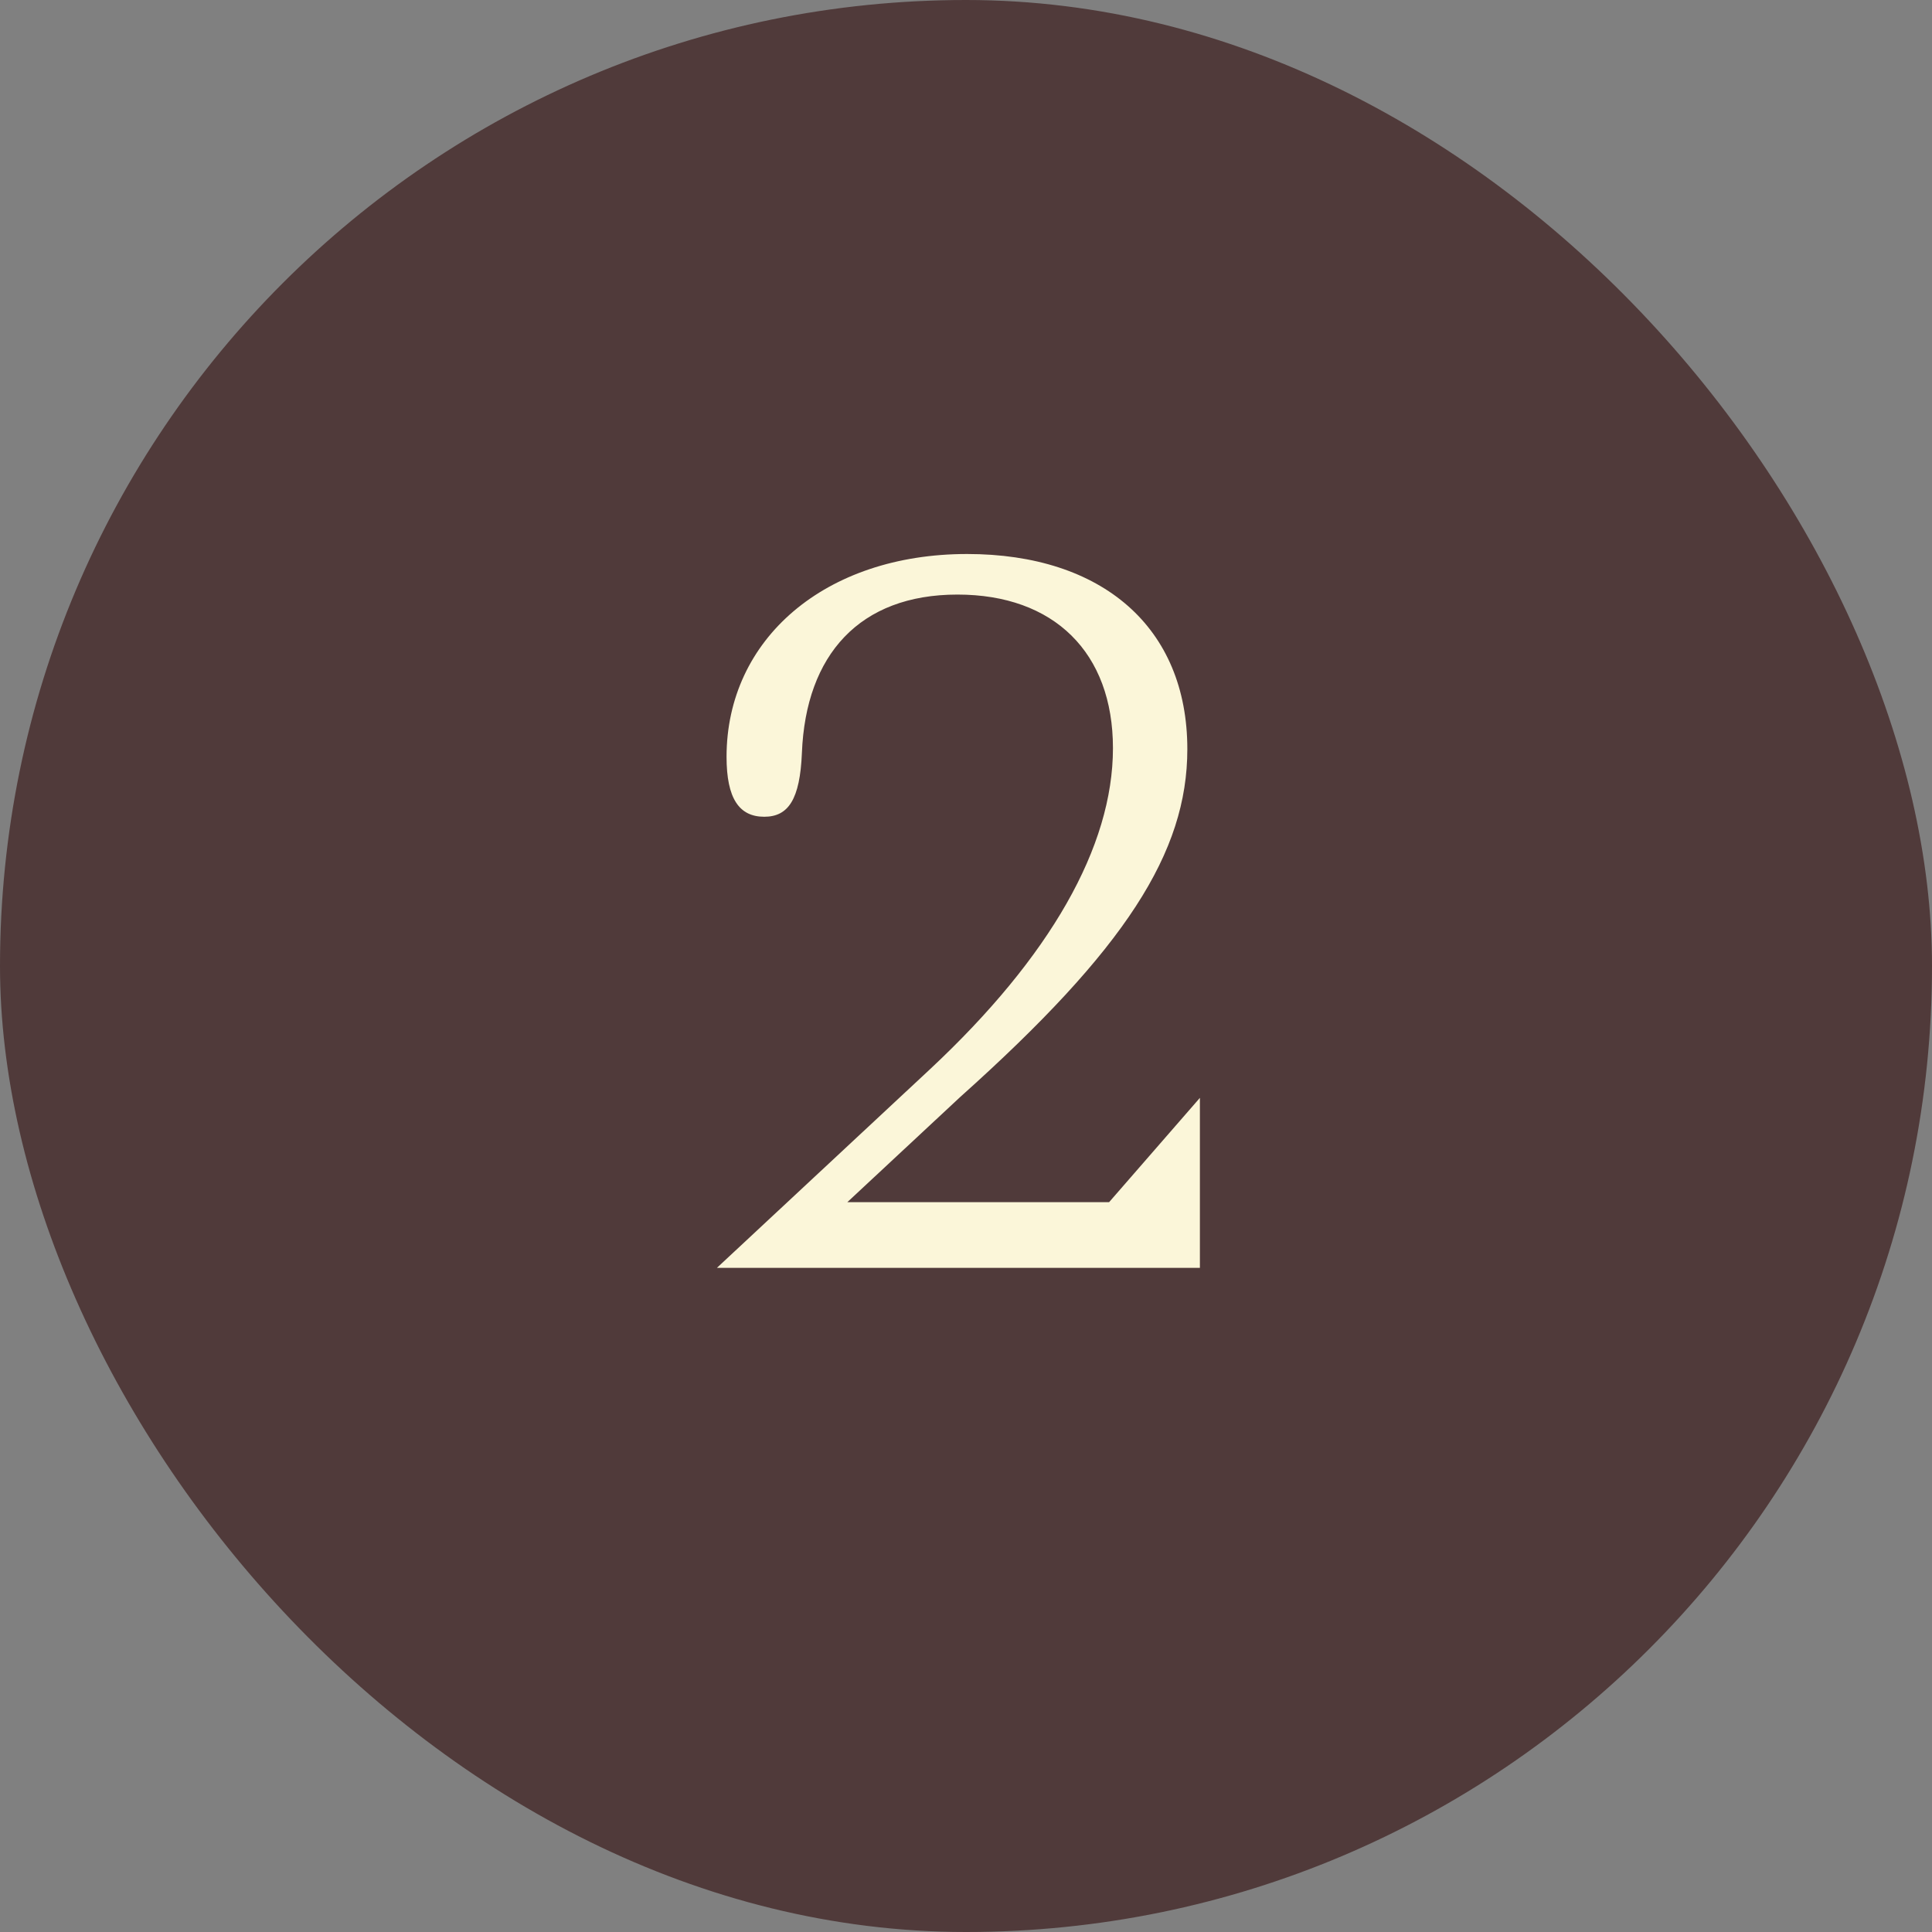
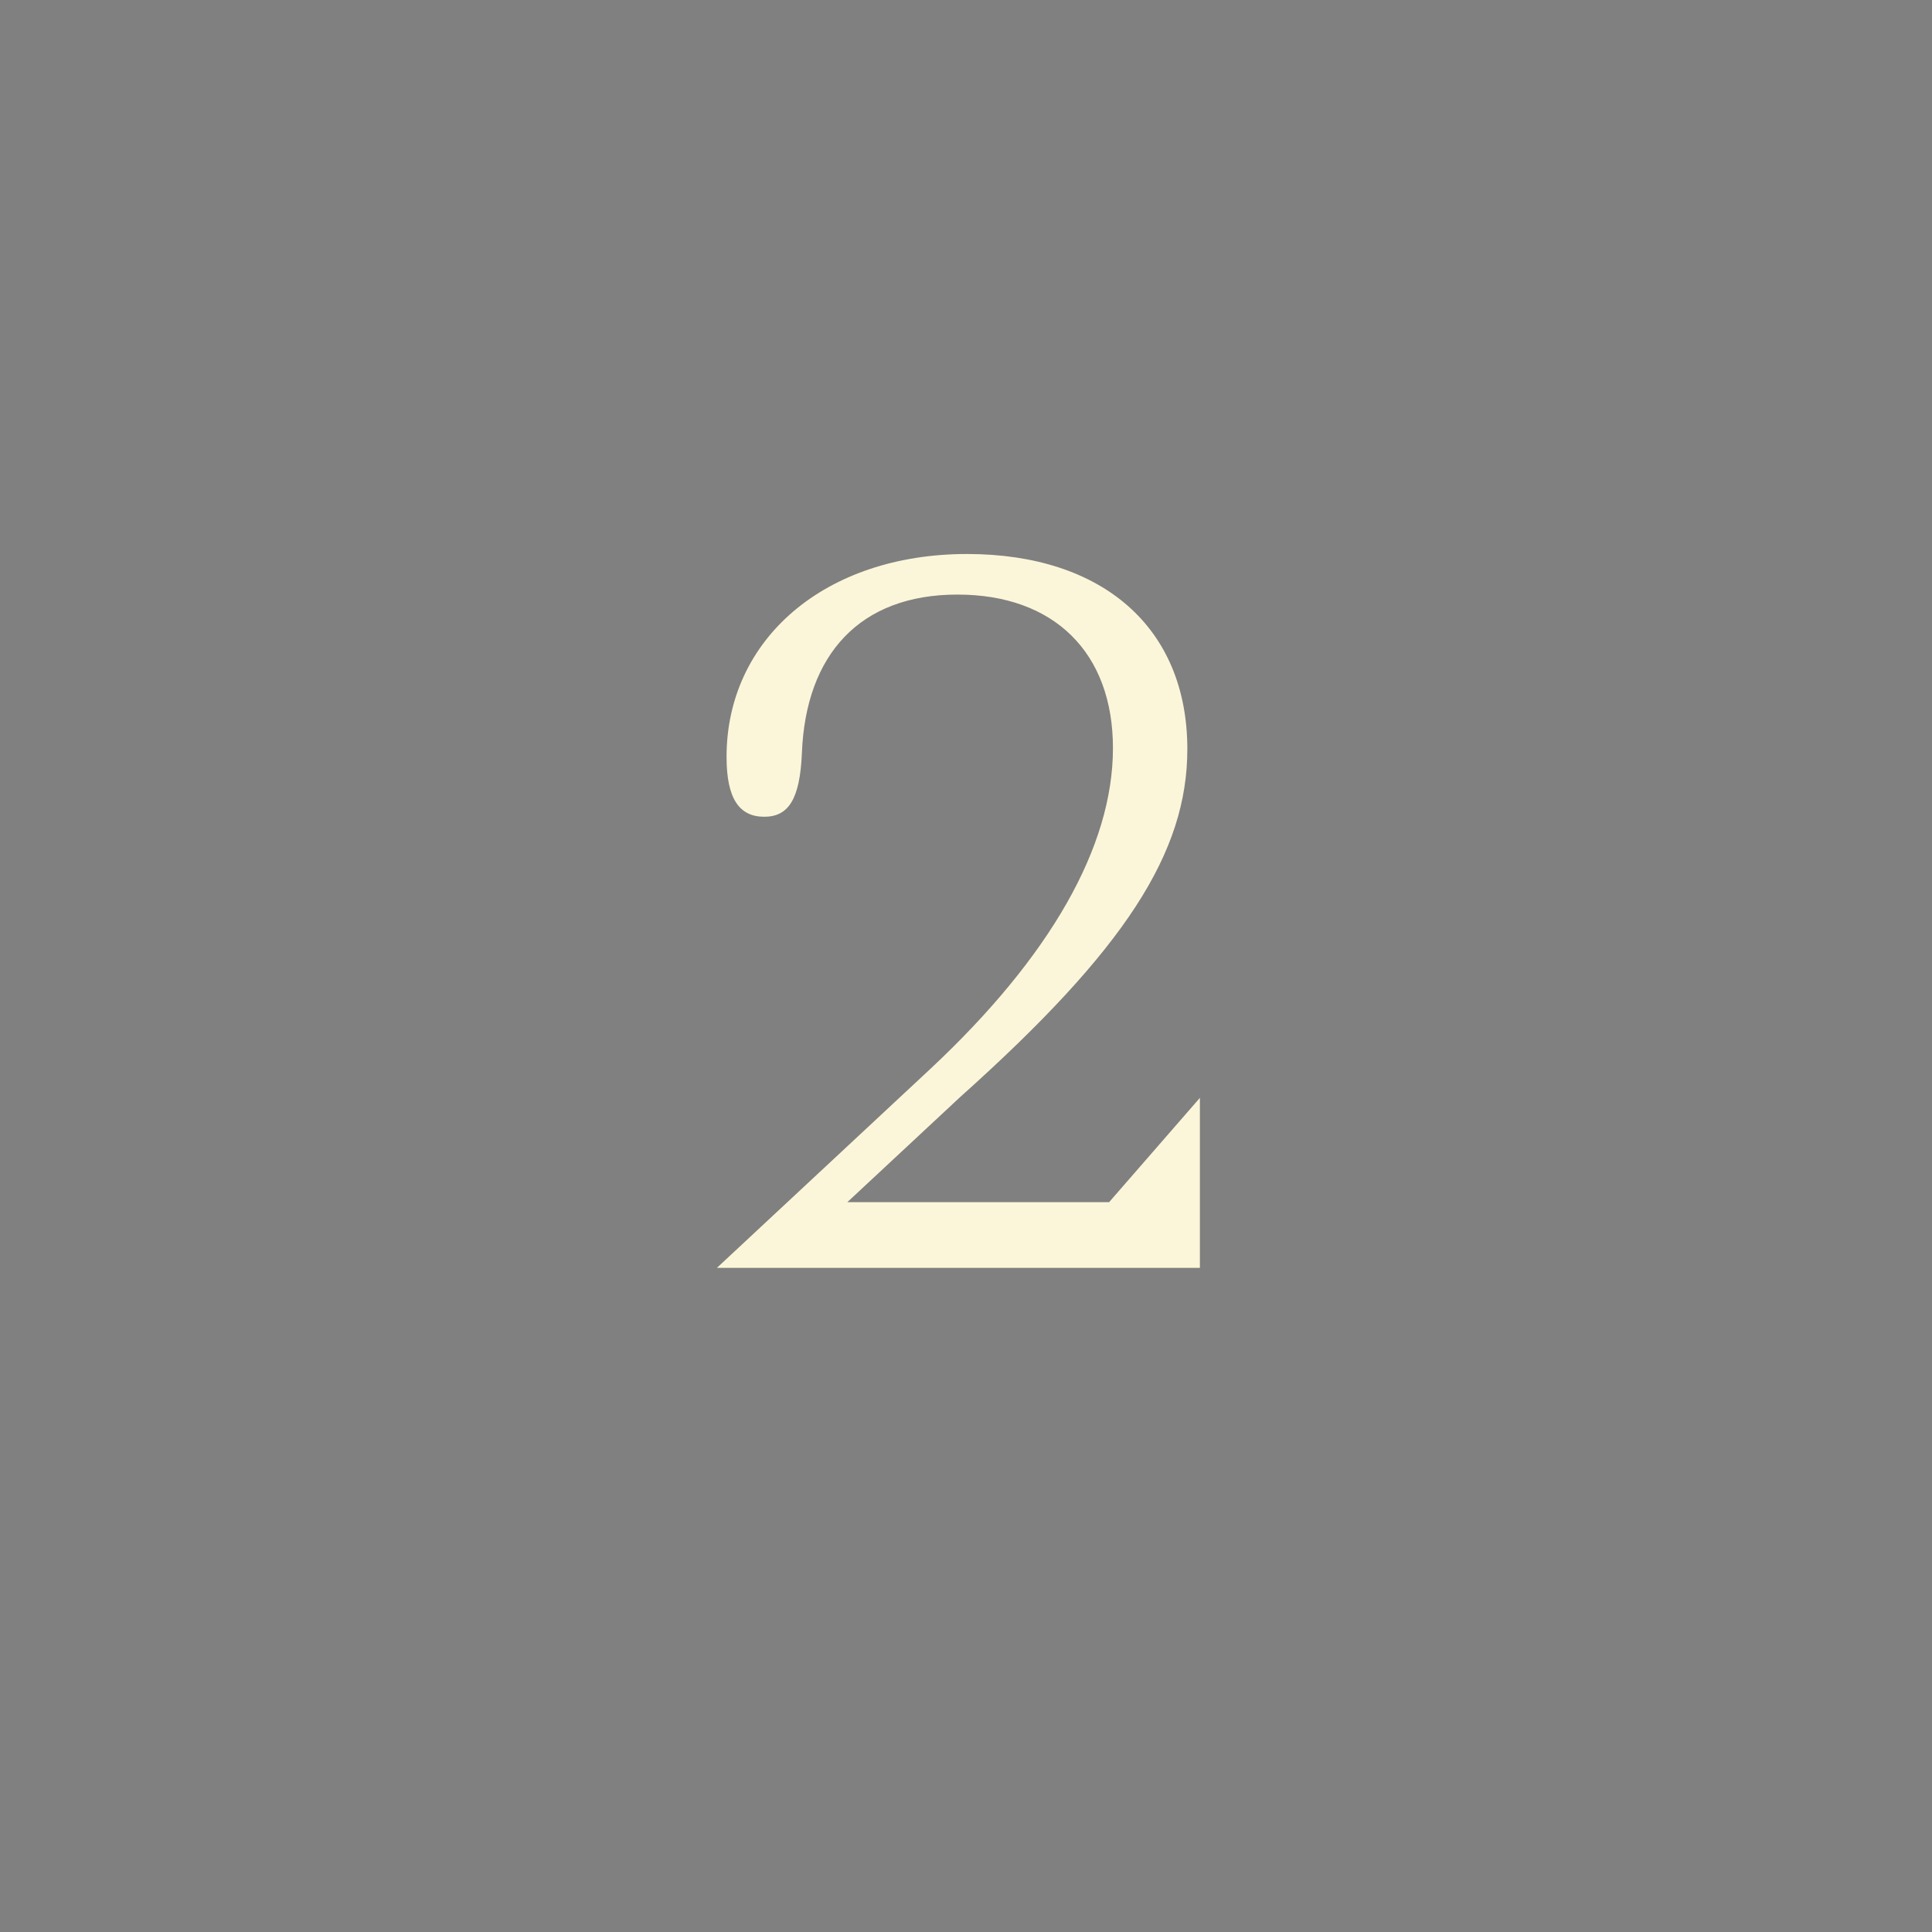
<svg xmlns="http://www.w3.org/2000/svg" width="64" height="64" viewBox="0 0 64 64" fill="none">
  <rect x="0" y="0" width="64" height="64" fill="#808080" stroke="none" />
-   <rect width="64" height="64" rx="32" fill="#503A3A" />
  <path d="M39.748 42H23.748L30.82 35.408C34.788 31.696 36.868 28.048 36.868 24.784C36.868 21.616 34.916 19.696 31.716 19.696C28.484 19.696 26.692 21.68 26.564 24.944C26.5 26.48 26.116 27.056 25.316 27.056C24.484 27.056 24.068 26.448 24.068 25.072C24.068 21.168 27.332 18.352 32.036 18.352C36.516 18.352 39.332 20.784 39.332 24.816C39.332 28.24 37.284 31.44 31.812 36.336L28.068 39.824H36.74L39.748 36.368V42Z" fill="#FBF6D9" />
</svg>